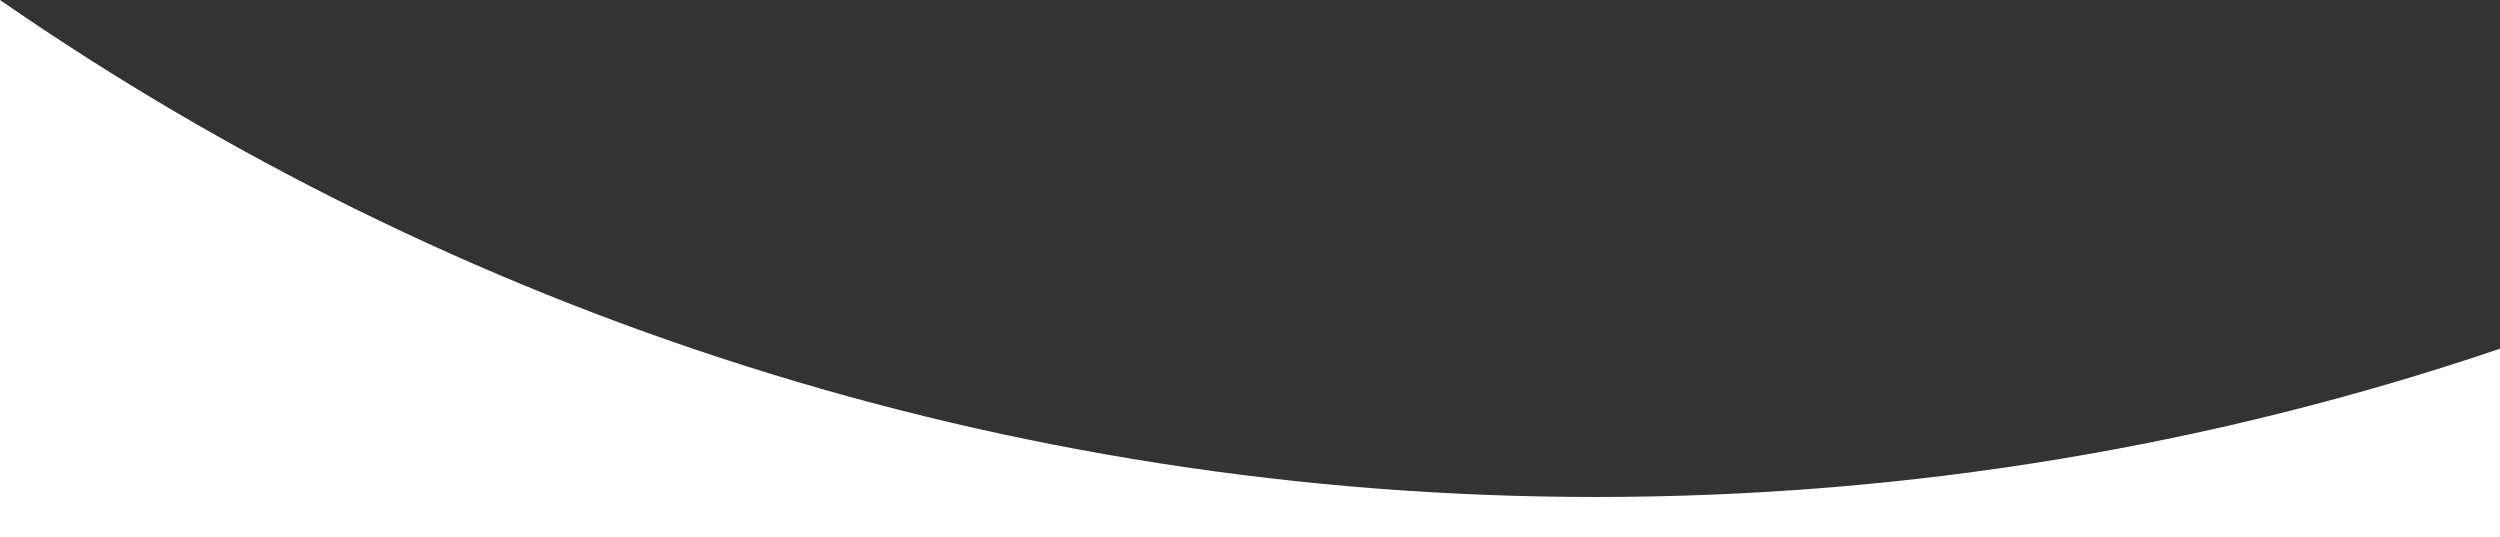
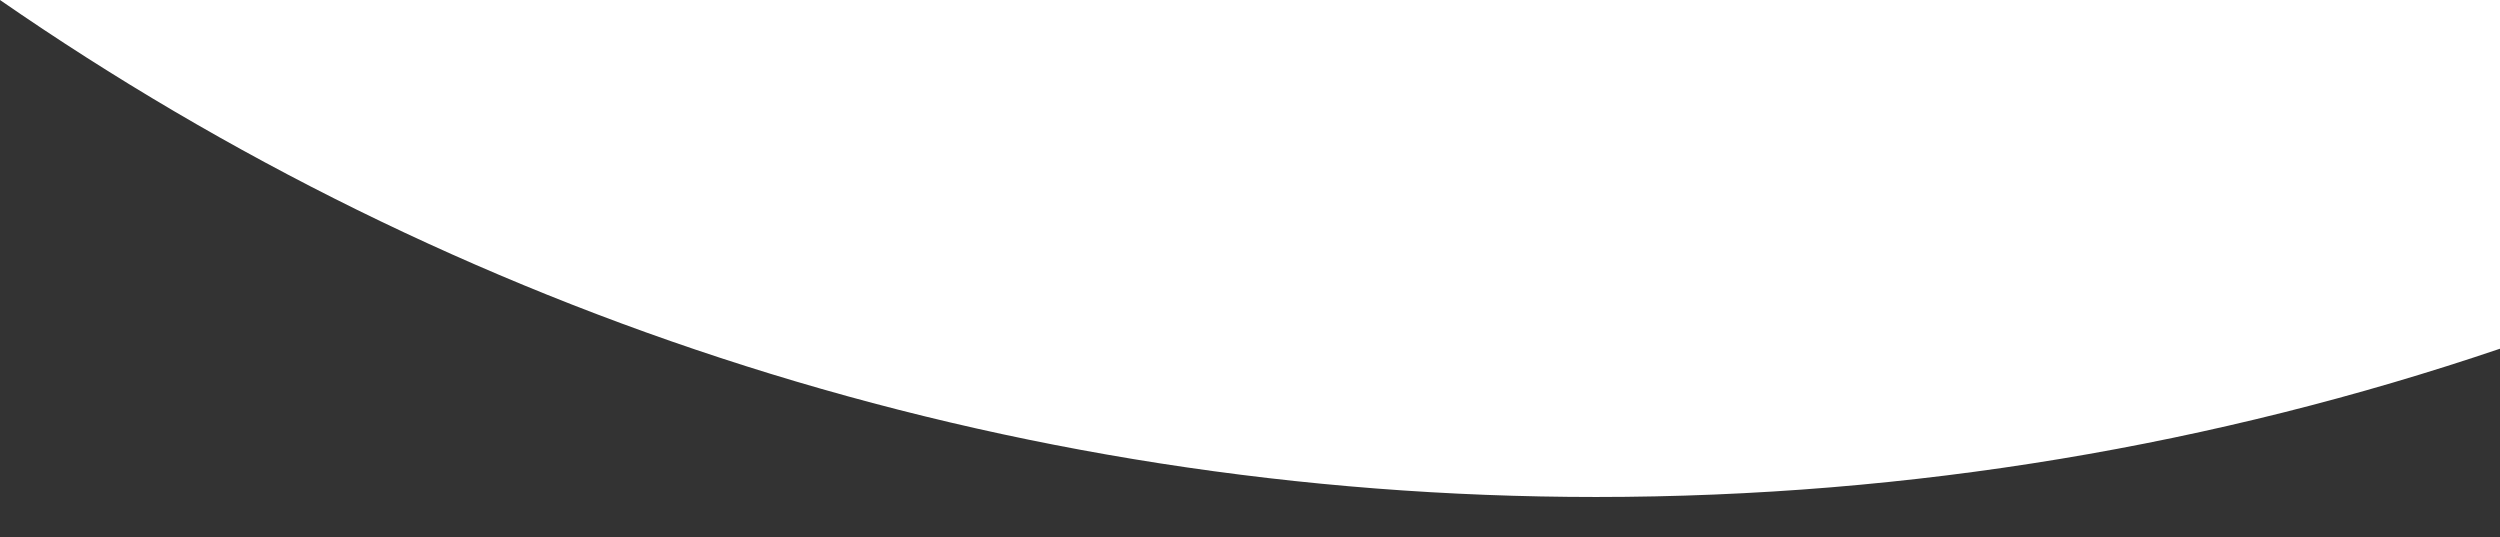
<svg xmlns="http://www.w3.org/2000/svg" version="1.1" id="レイヤー_1" x="0px" y="0px" viewBox="0 0 580 124.6" style="enable-background:new 0 0 580 124.6;" xml:space="preserve">
  <rect x="0" y="0" width="580" height="124.6" fill="#333333" stroke="none" />
  <style type="text/css">
	.st0{fill:#FFFFFF;}
</style>
  <g>
-     <path class="st0" d="M370.3,115.3C232.7,115.3,105.1,72.7,0,0l0,124.6h580V80.9C514.2,103.2,443.7,115.3,370.3,115.3z" />
+     <path class="st0" d="M370.3,115.3C232.7,115.3,105.1,72.7,0,0h580V80.9C514.2,103.2,443.7,115.3,370.3,115.3z" />
  </g>
</svg>